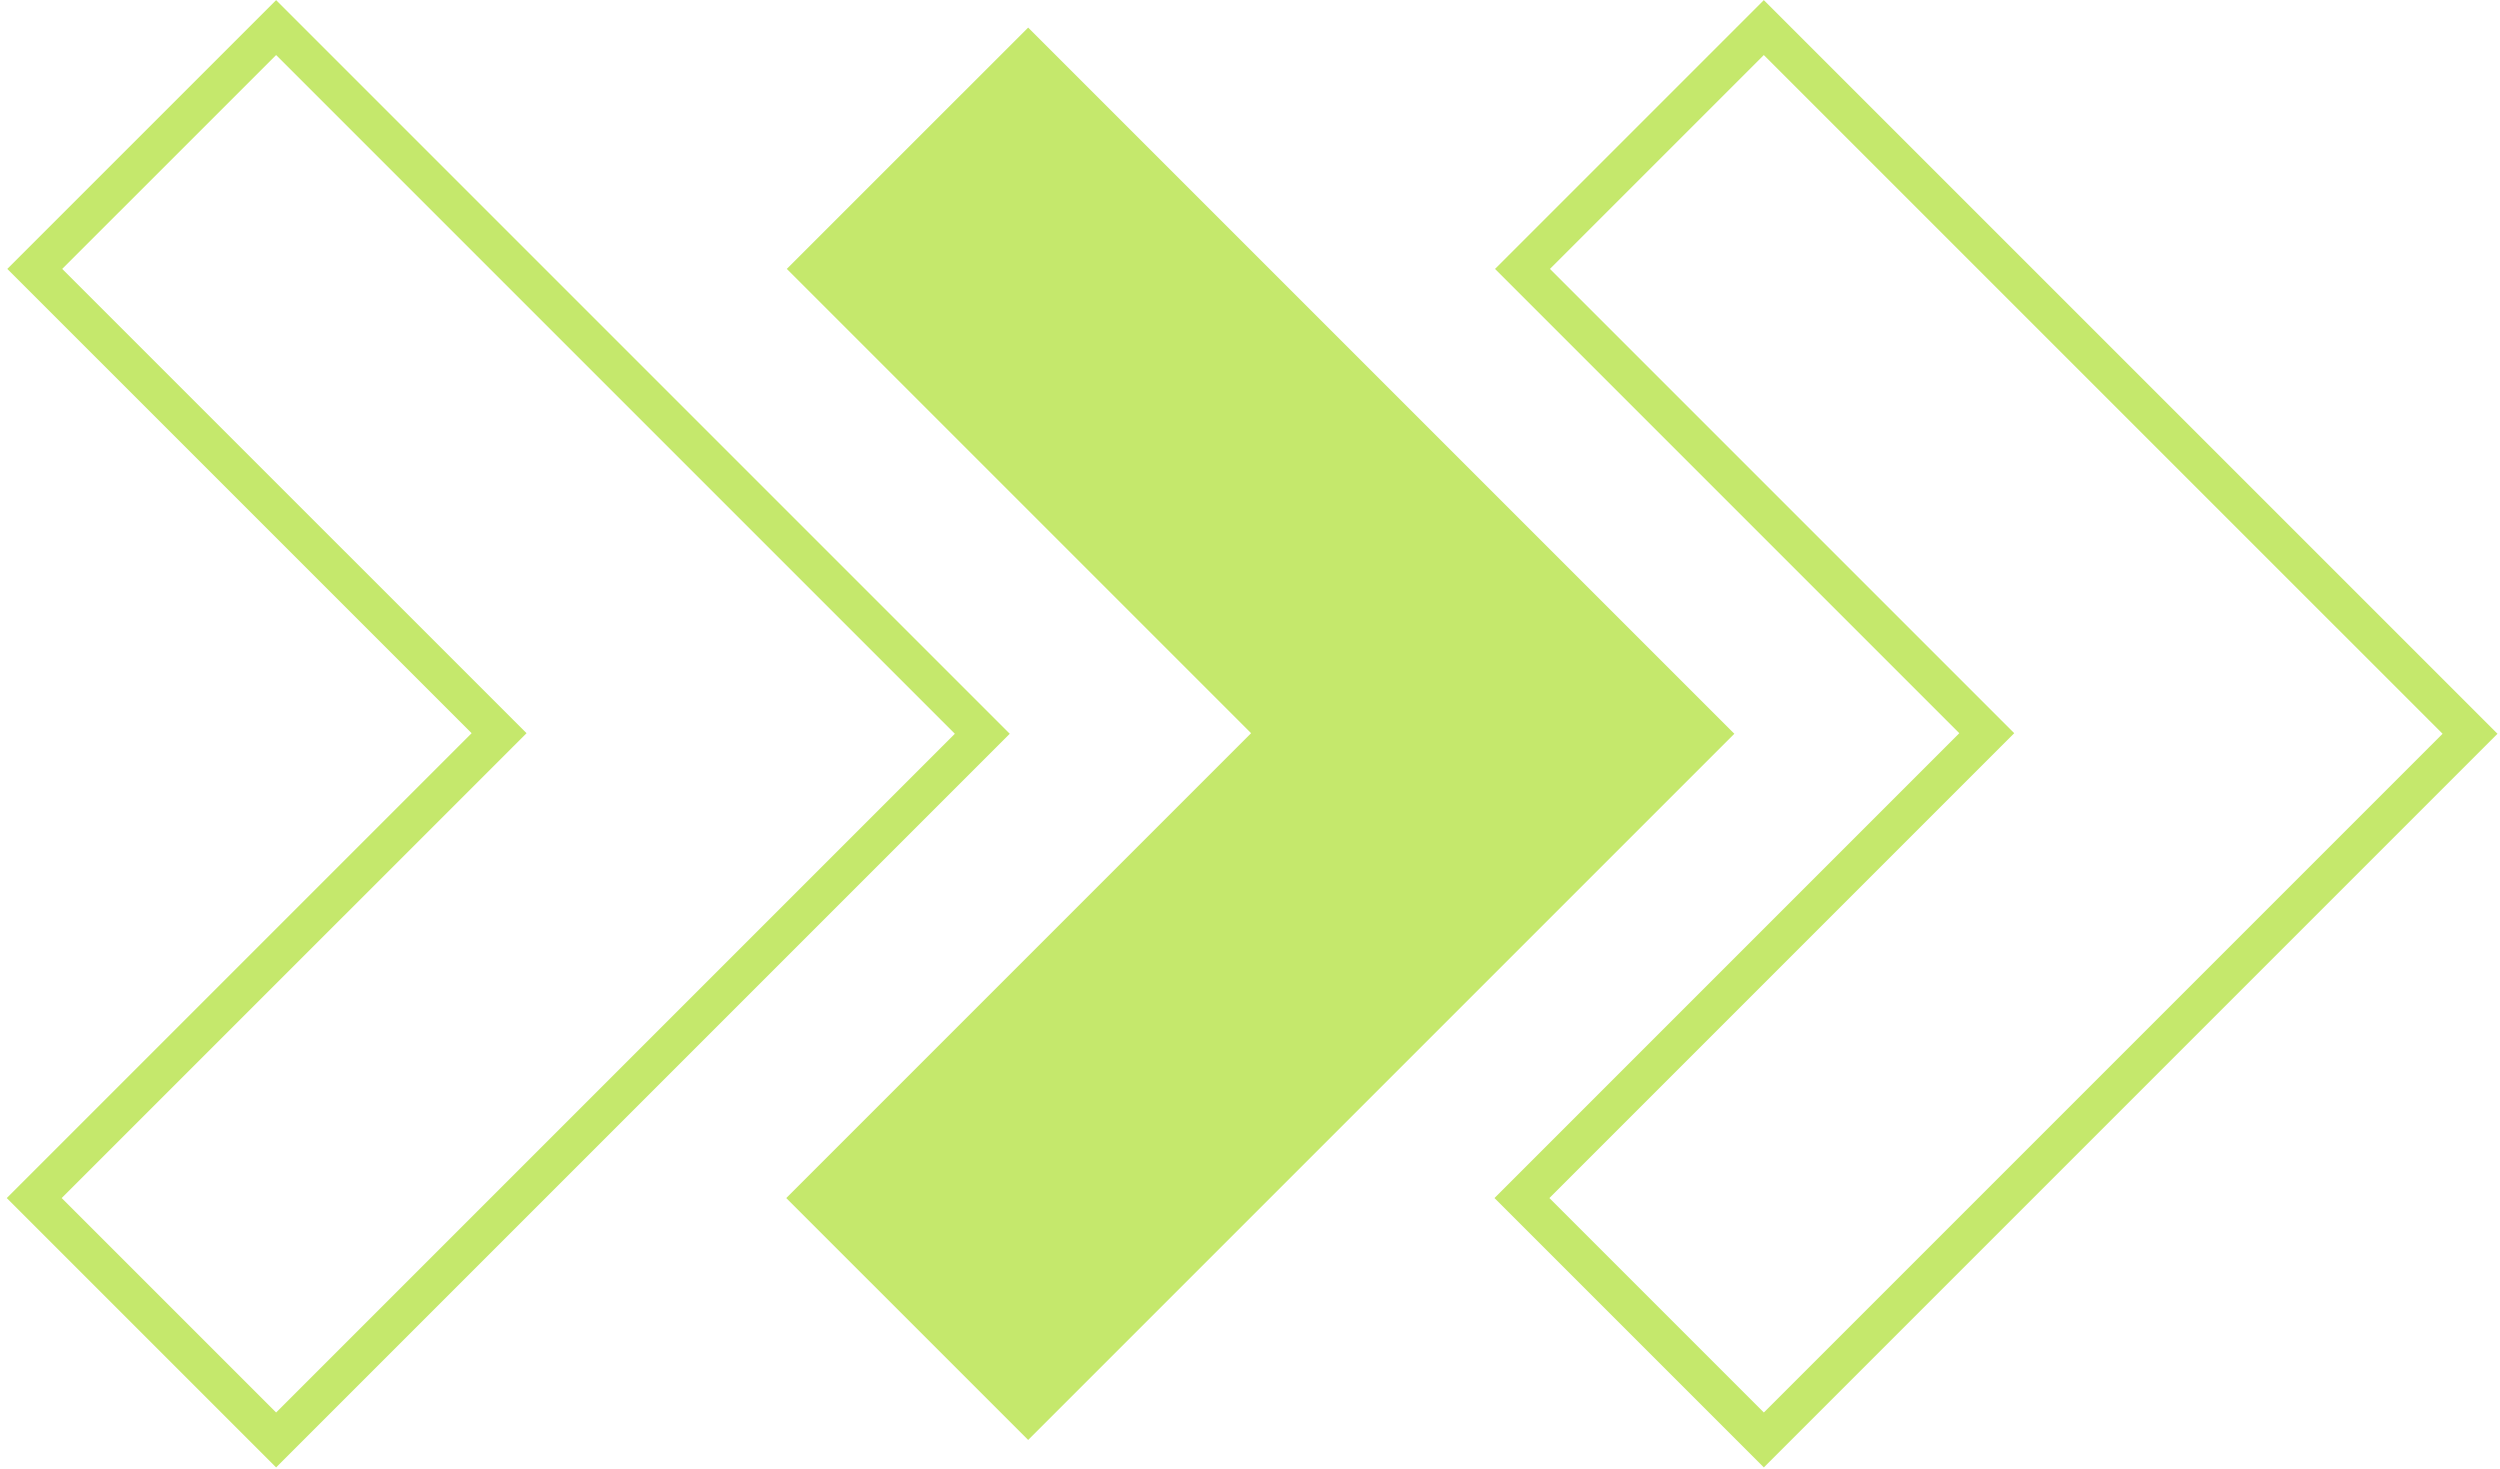
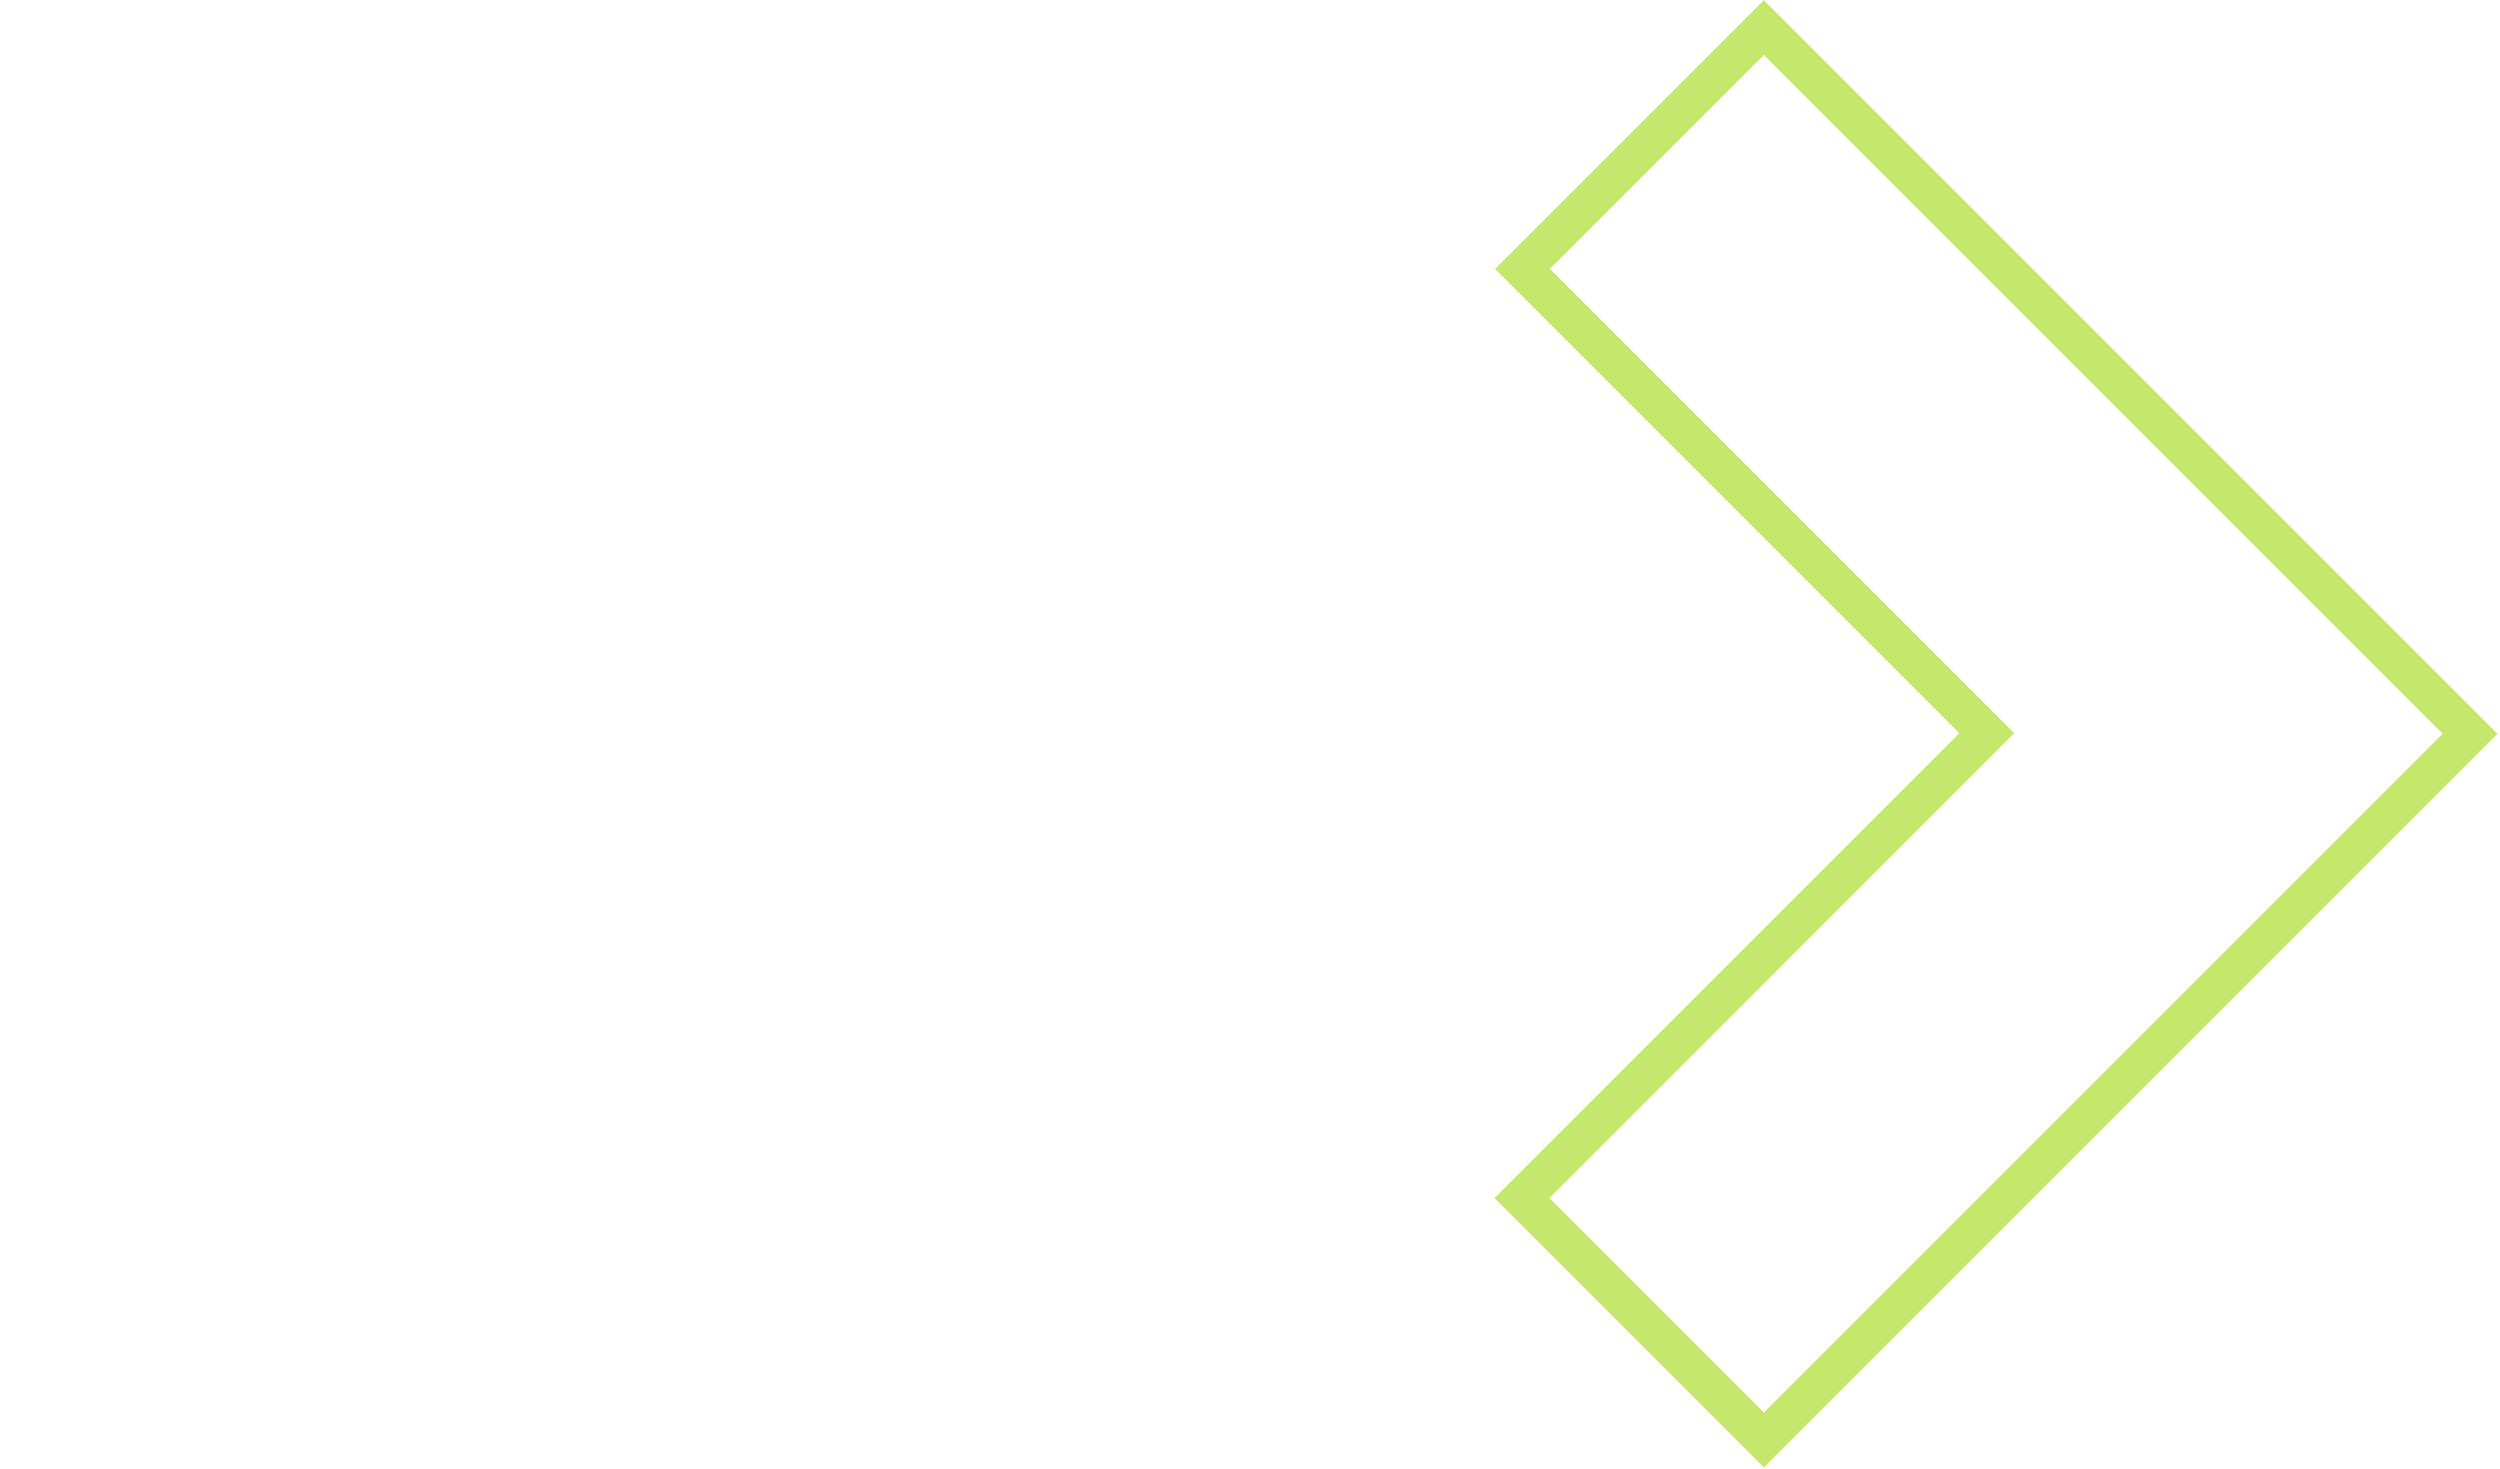
<svg xmlns="http://www.w3.org/2000/svg" width="291" height="171" viewBox="0 0 291 171" fill="none">
-   <path d="M201.878 85.411L119.678 167.611L91.52 139.454L145.626 85.344L91.583 31.301L119.678 3.211L201.878 85.411Z" fill="#C5E86C" />
  <path d="M287.512 85.411L205.312 167.611L177.154 139.453L231.26 85.344L177.218 31.301L205.308 3.211L287.512 85.411Z" stroke="#C5E86C" stroke-width="4.52" stroke-miterlimit="10" />
-   <path d="M114.34 85.411L32.14 167.611L3.983 139.453L58.093 85.344L4.046 31.301L32.14 3.211L114.34 85.411Z" stroke="#C5E86C" stroke-width="4.52" stroke-miterlimit="10" />
</svg>